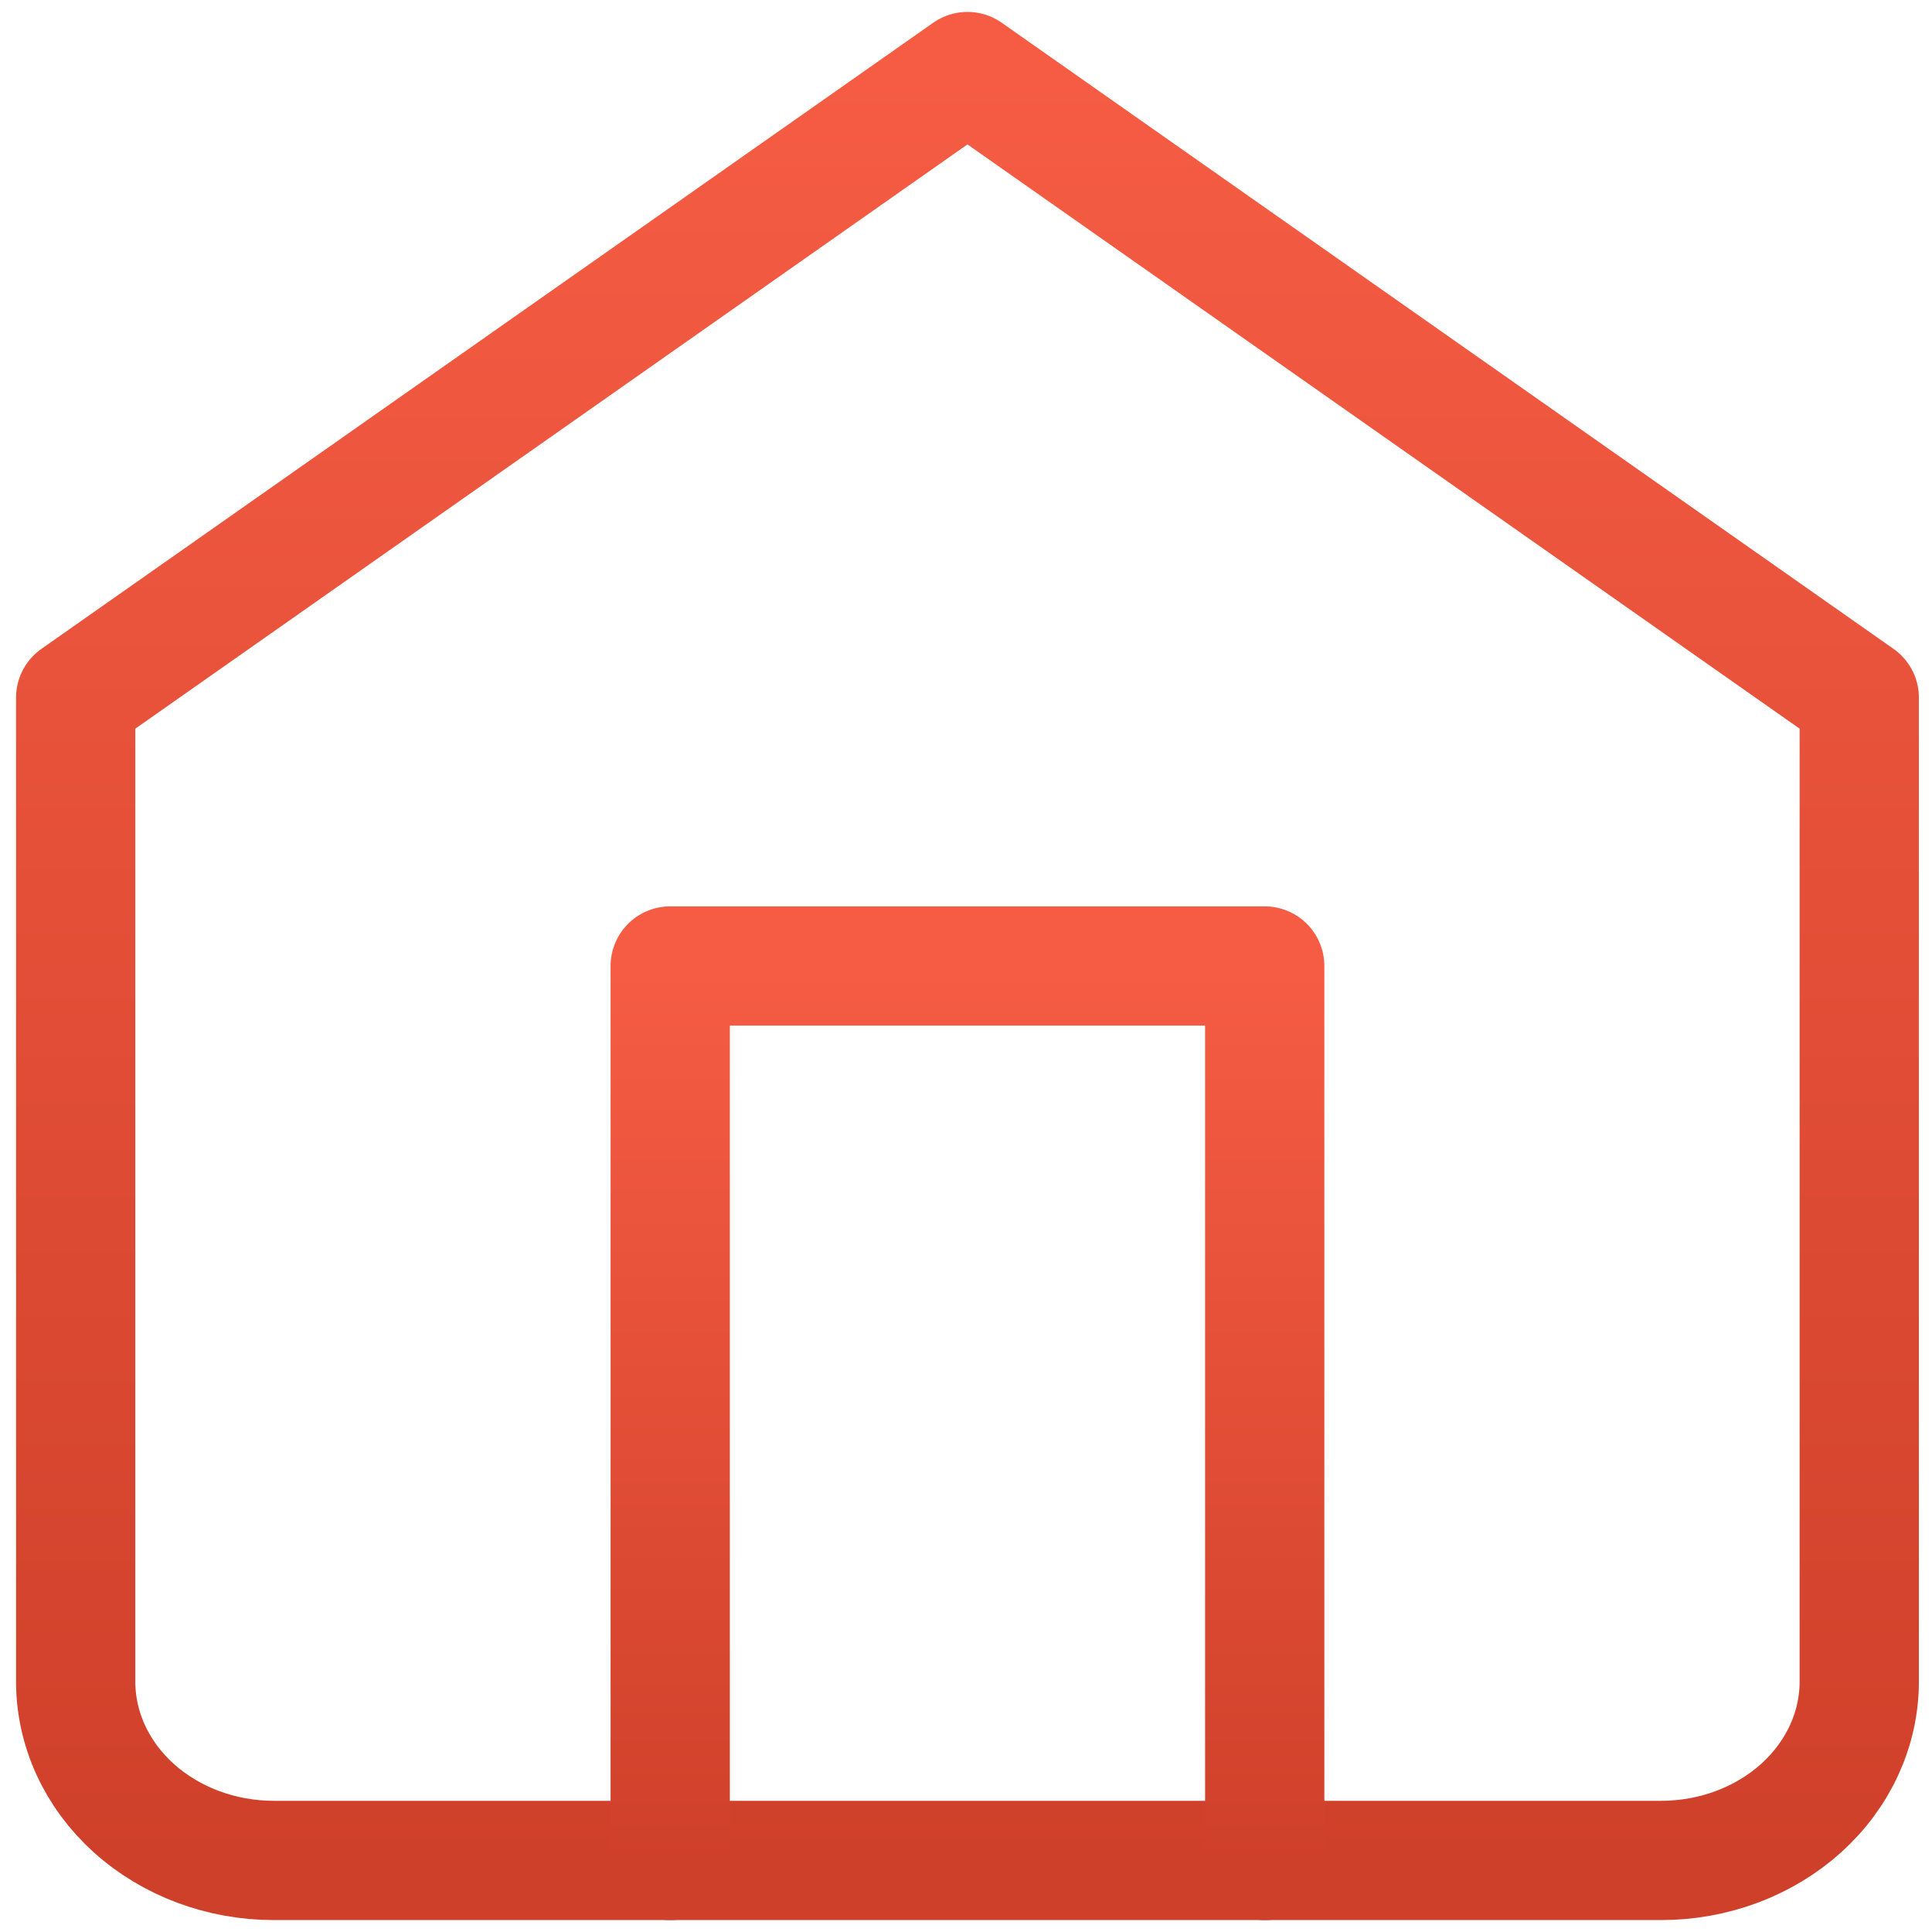
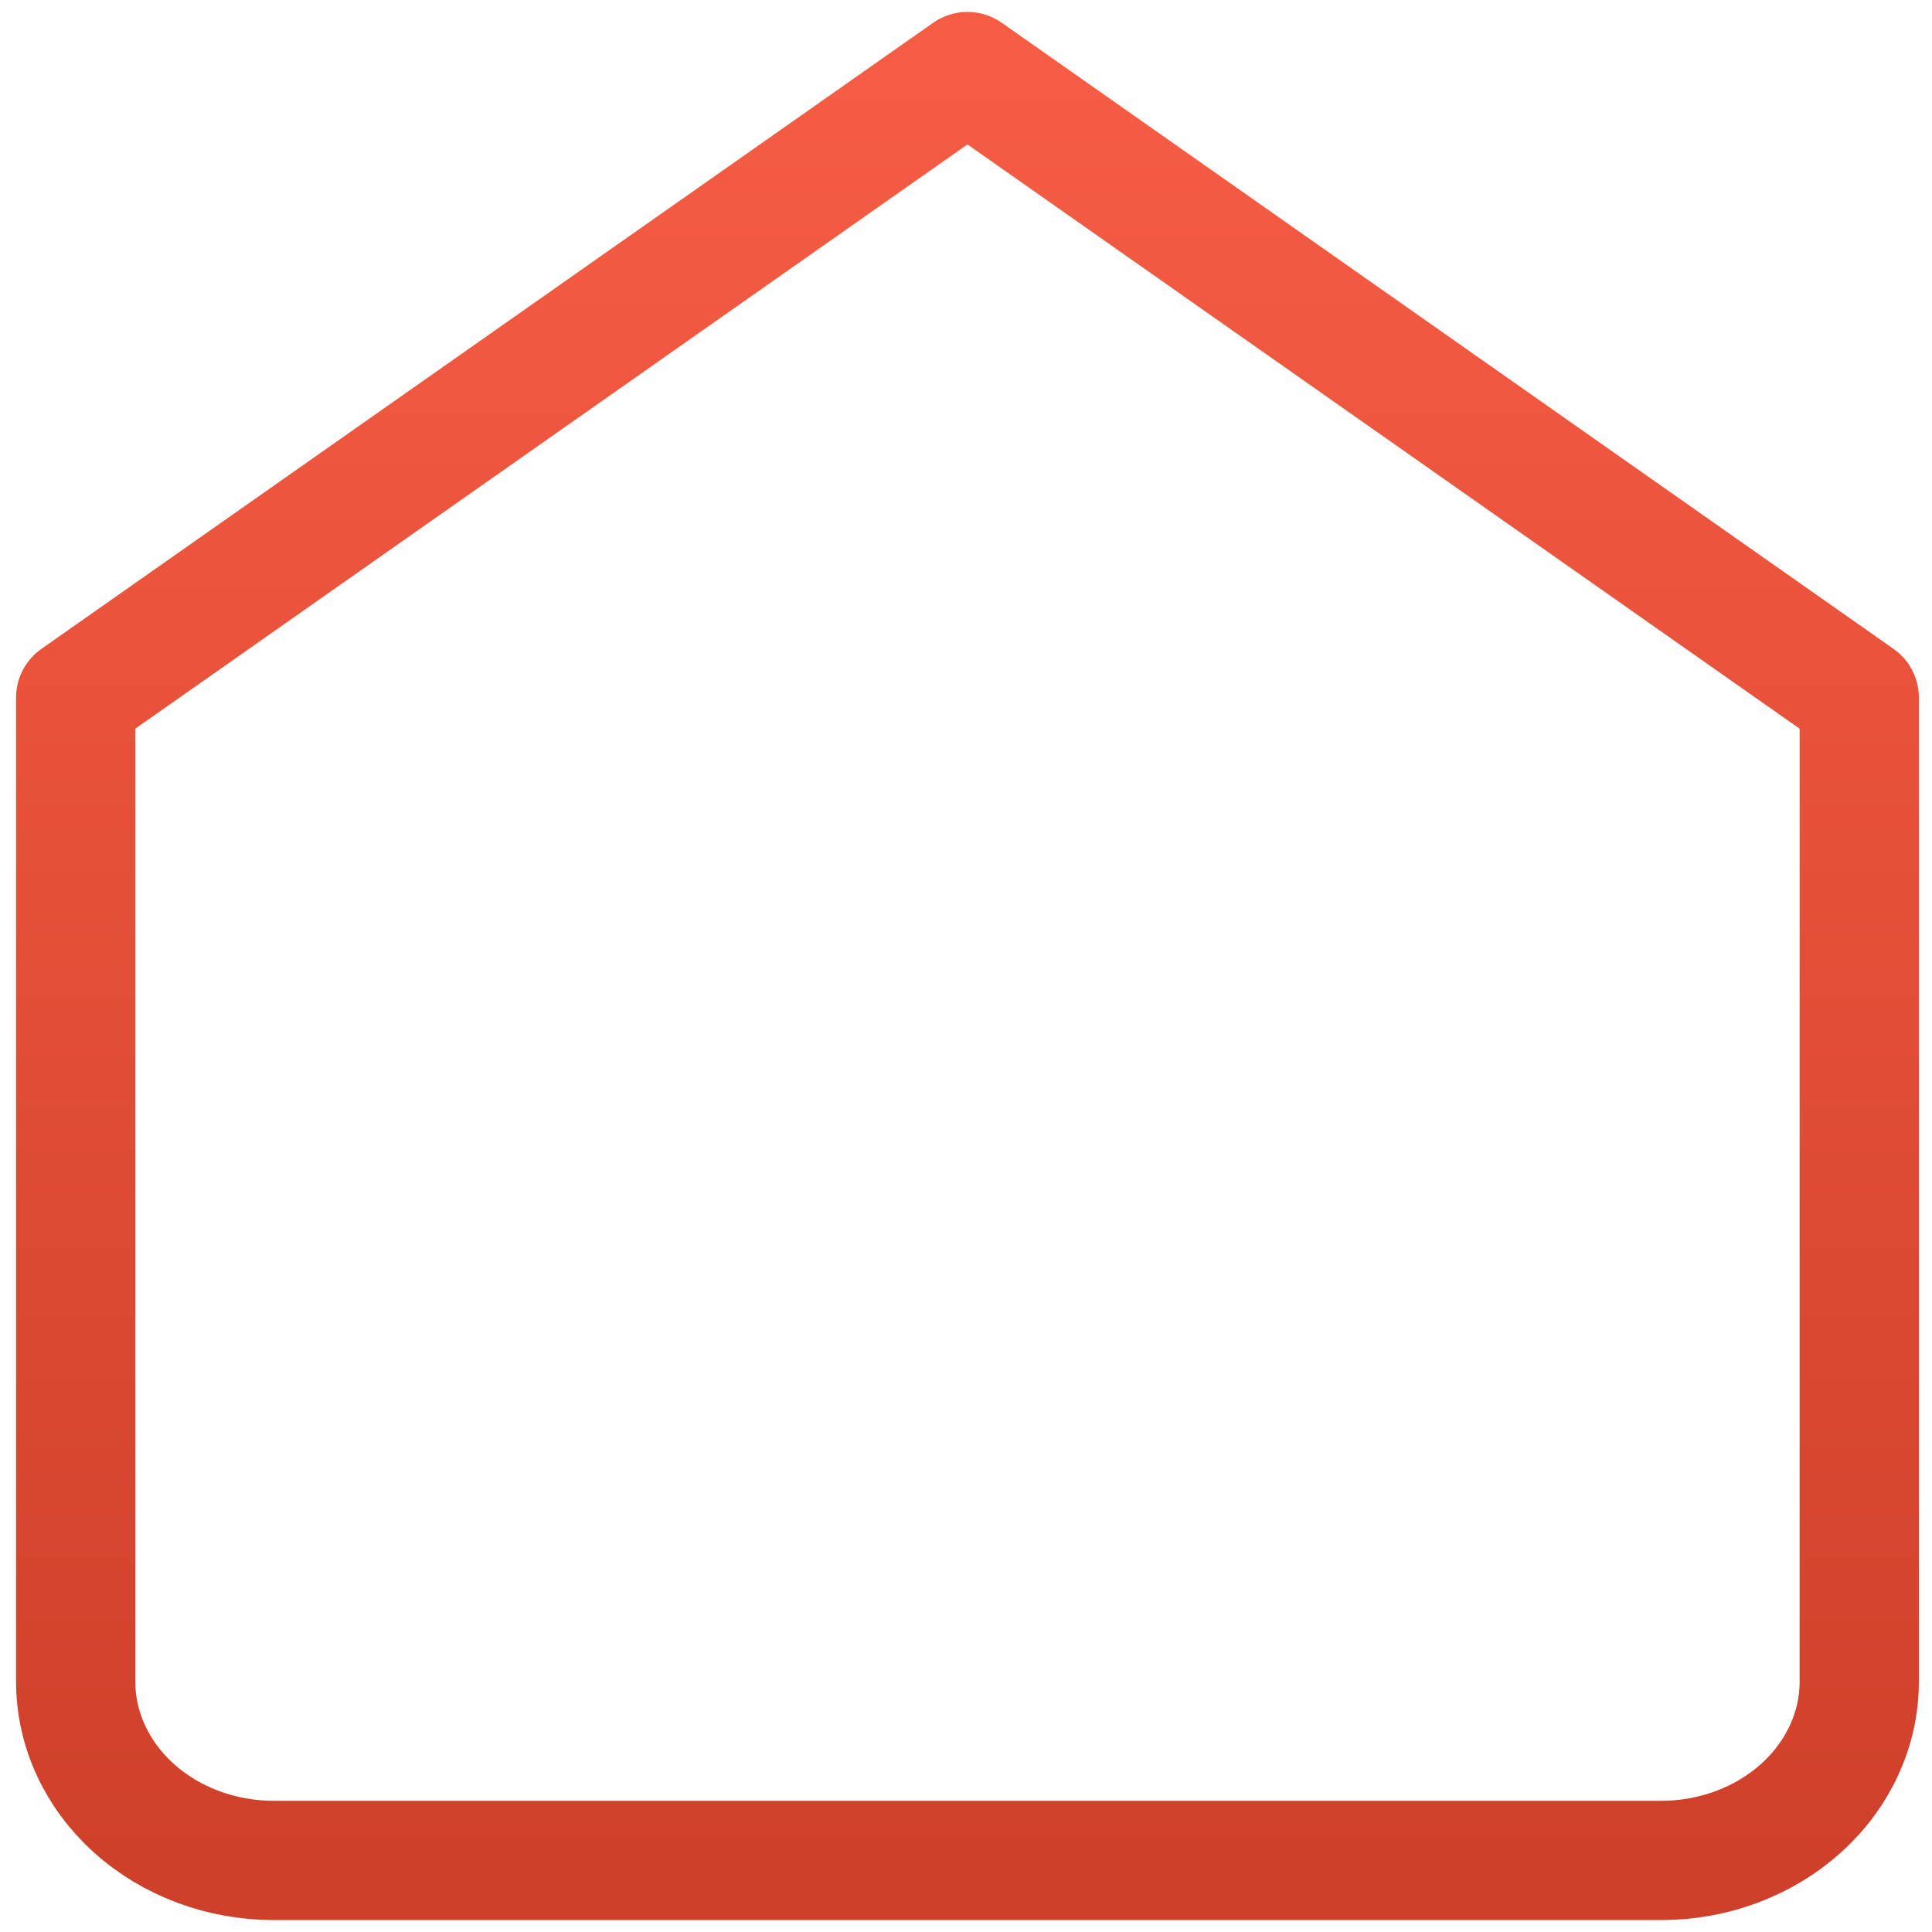
<svg xmlns="http://www.w3.org/2000/svg" width="81" height="81" viewBox="0 0 81 81" fill="none">
  <path d="M3.173 29.25L40.561 3L77.95 29.25V70.5C77.95 72.489 77.074 74.397 75.516 75.803C73.958 77.21 71.845 78 69.641 78H11.481C9.278 78 7.165 77.21 5.606 75.803C4.048 74.397 3.173 72.489 3.173 70.5V29.25Z" stroke="url(#paint0_linear_4_71)" stroke-width="5" stroke-linecap="round" stroke-linejoin="round" />
-   <path d="M28.099 78V40.5H53.024V78" stroke="url(#paint1_linear_4_71)" stroke-width="5" stroke-linecap="round" stroke-linejoin="round" />
  <defs>
    <linearGradient id="paint0_linear_4_71" x1="40.561" y1="3" x2="40.561" y2="78" gradientUnits="userSpaceOnUse">
      <stop stop-color="#F65C44" />
      <stop offset="1" stop-color="#CF402A" />
    </linearGradient>
    <linearGradient id="paint1_linear_4_71" x1="40.561" y1="40.5" x2="40.561" y2="78" gradientUnits="userSpaceOnUse">
      <stop stop-color="#F65C44" />
      <stop offset="1" stop-color="#CF402A" />
    </linearGradient>
  </defs>
</svg>